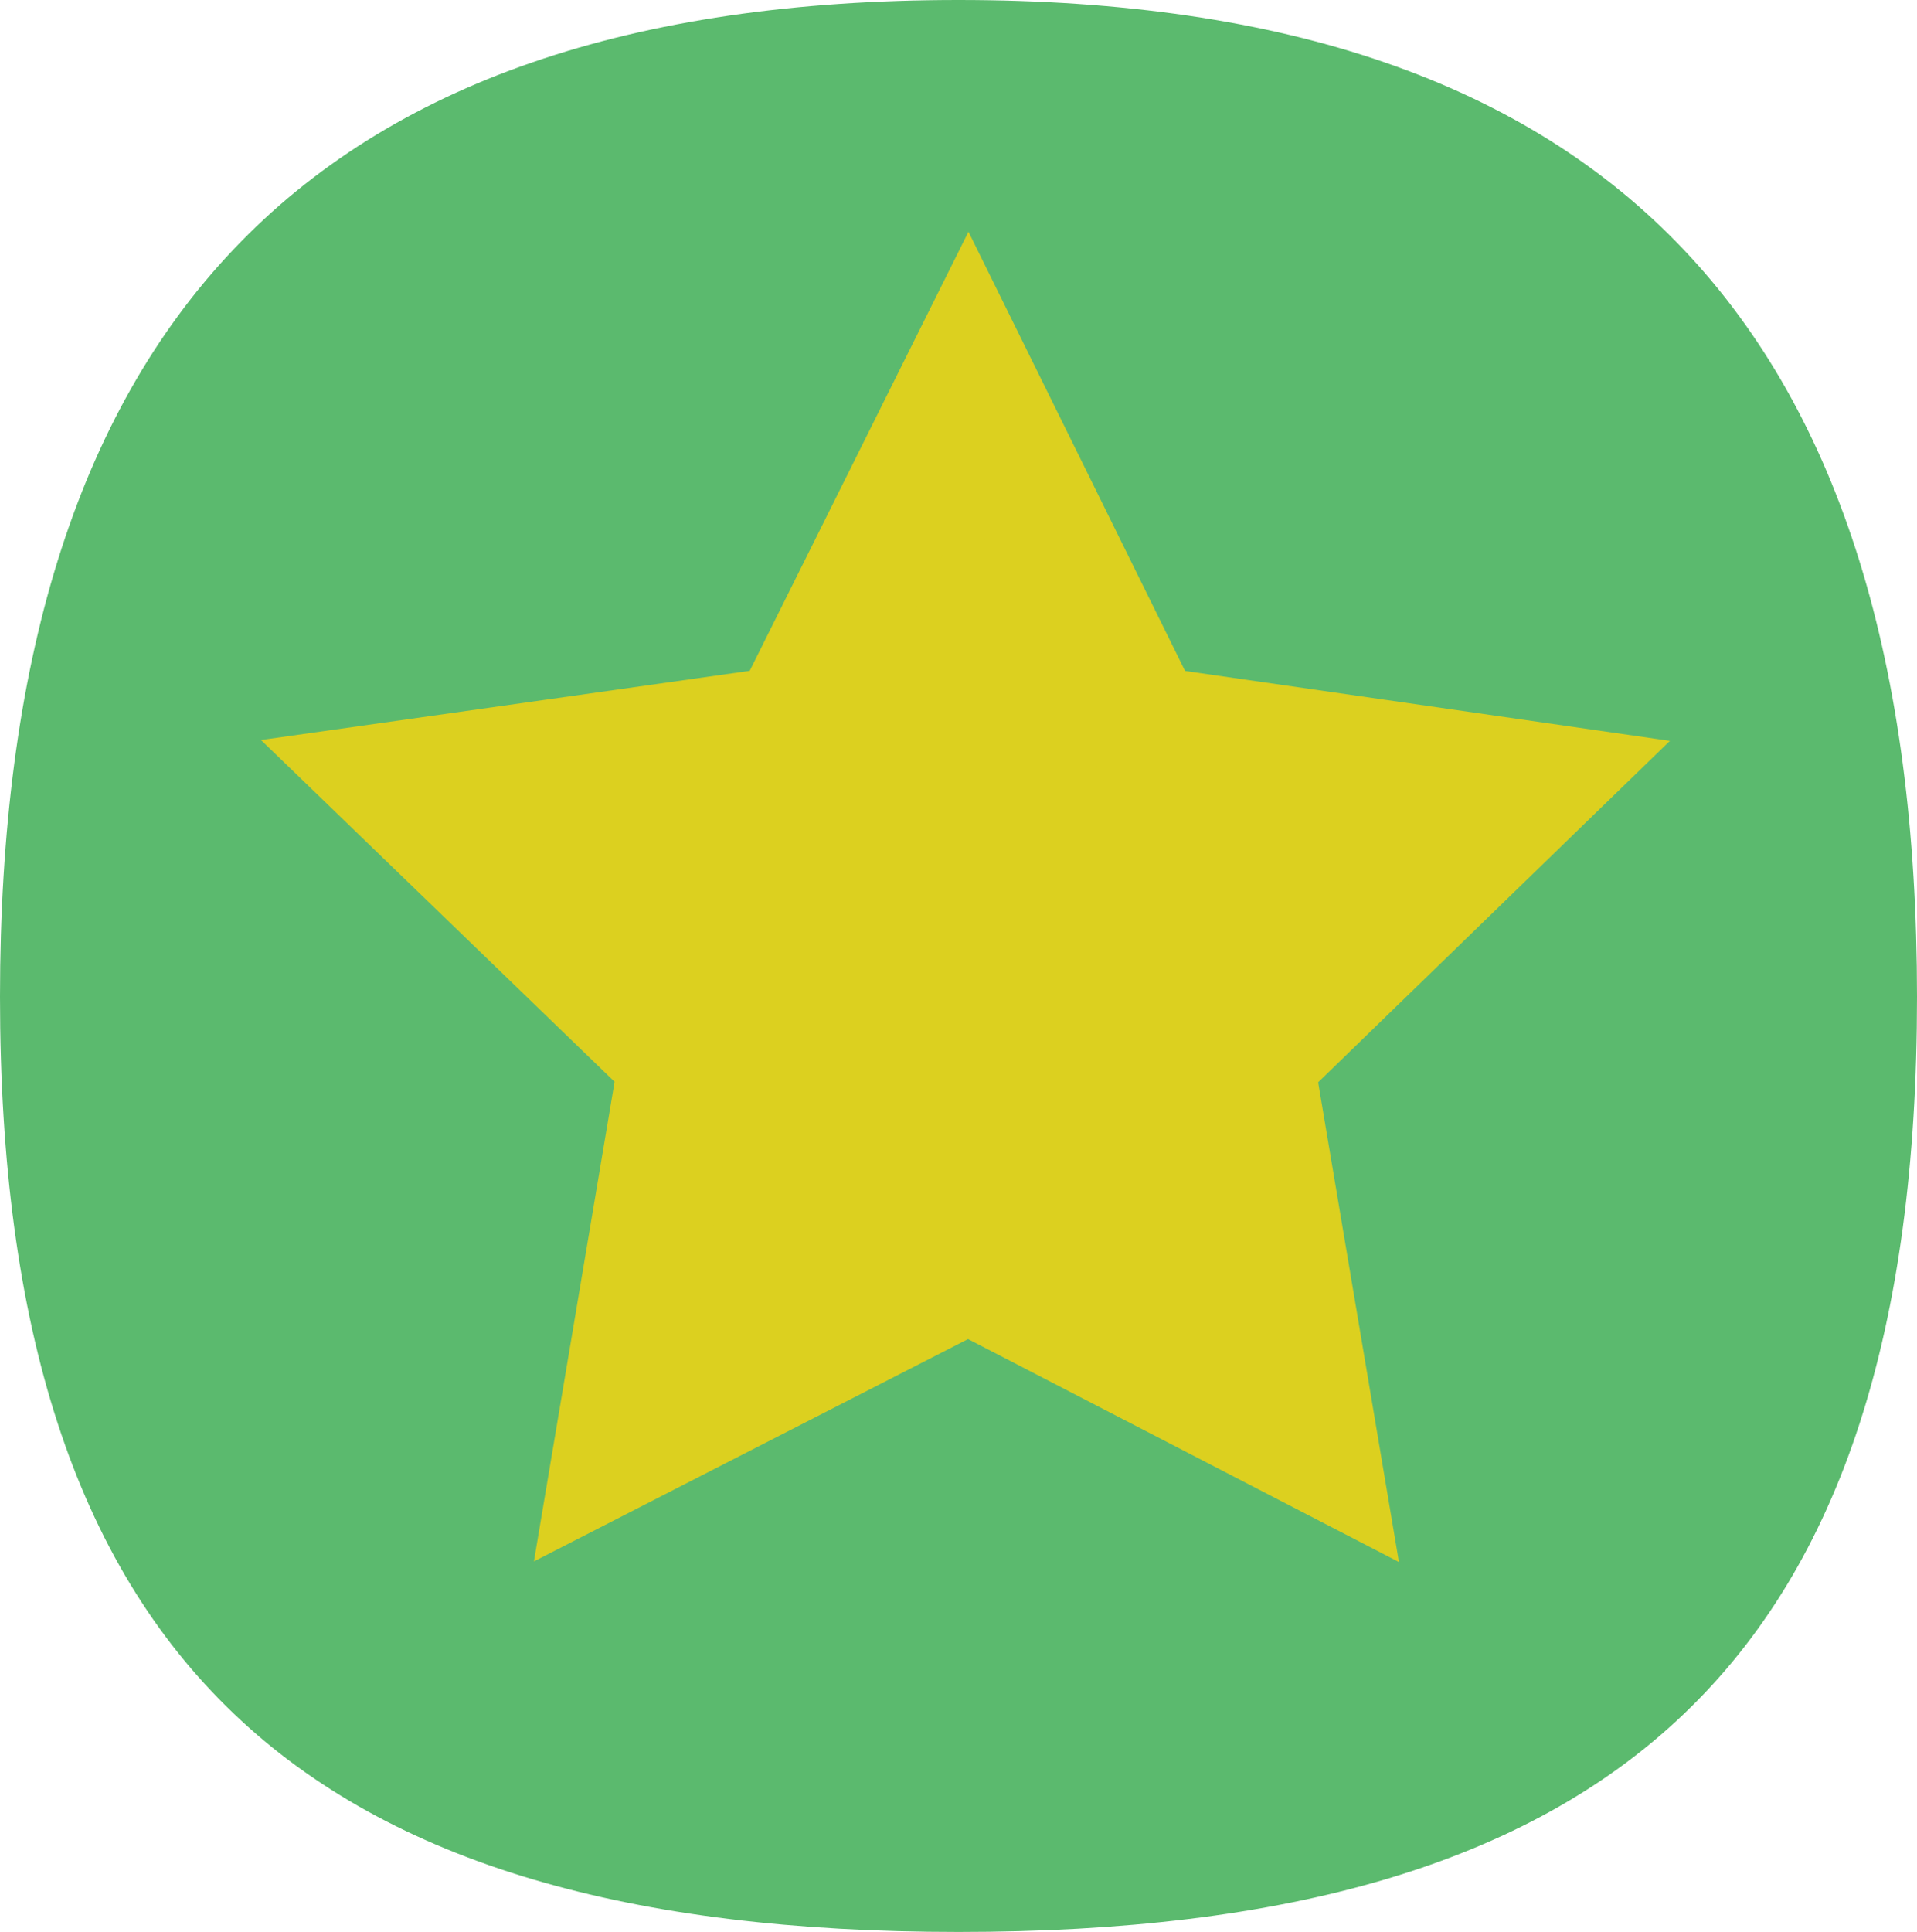
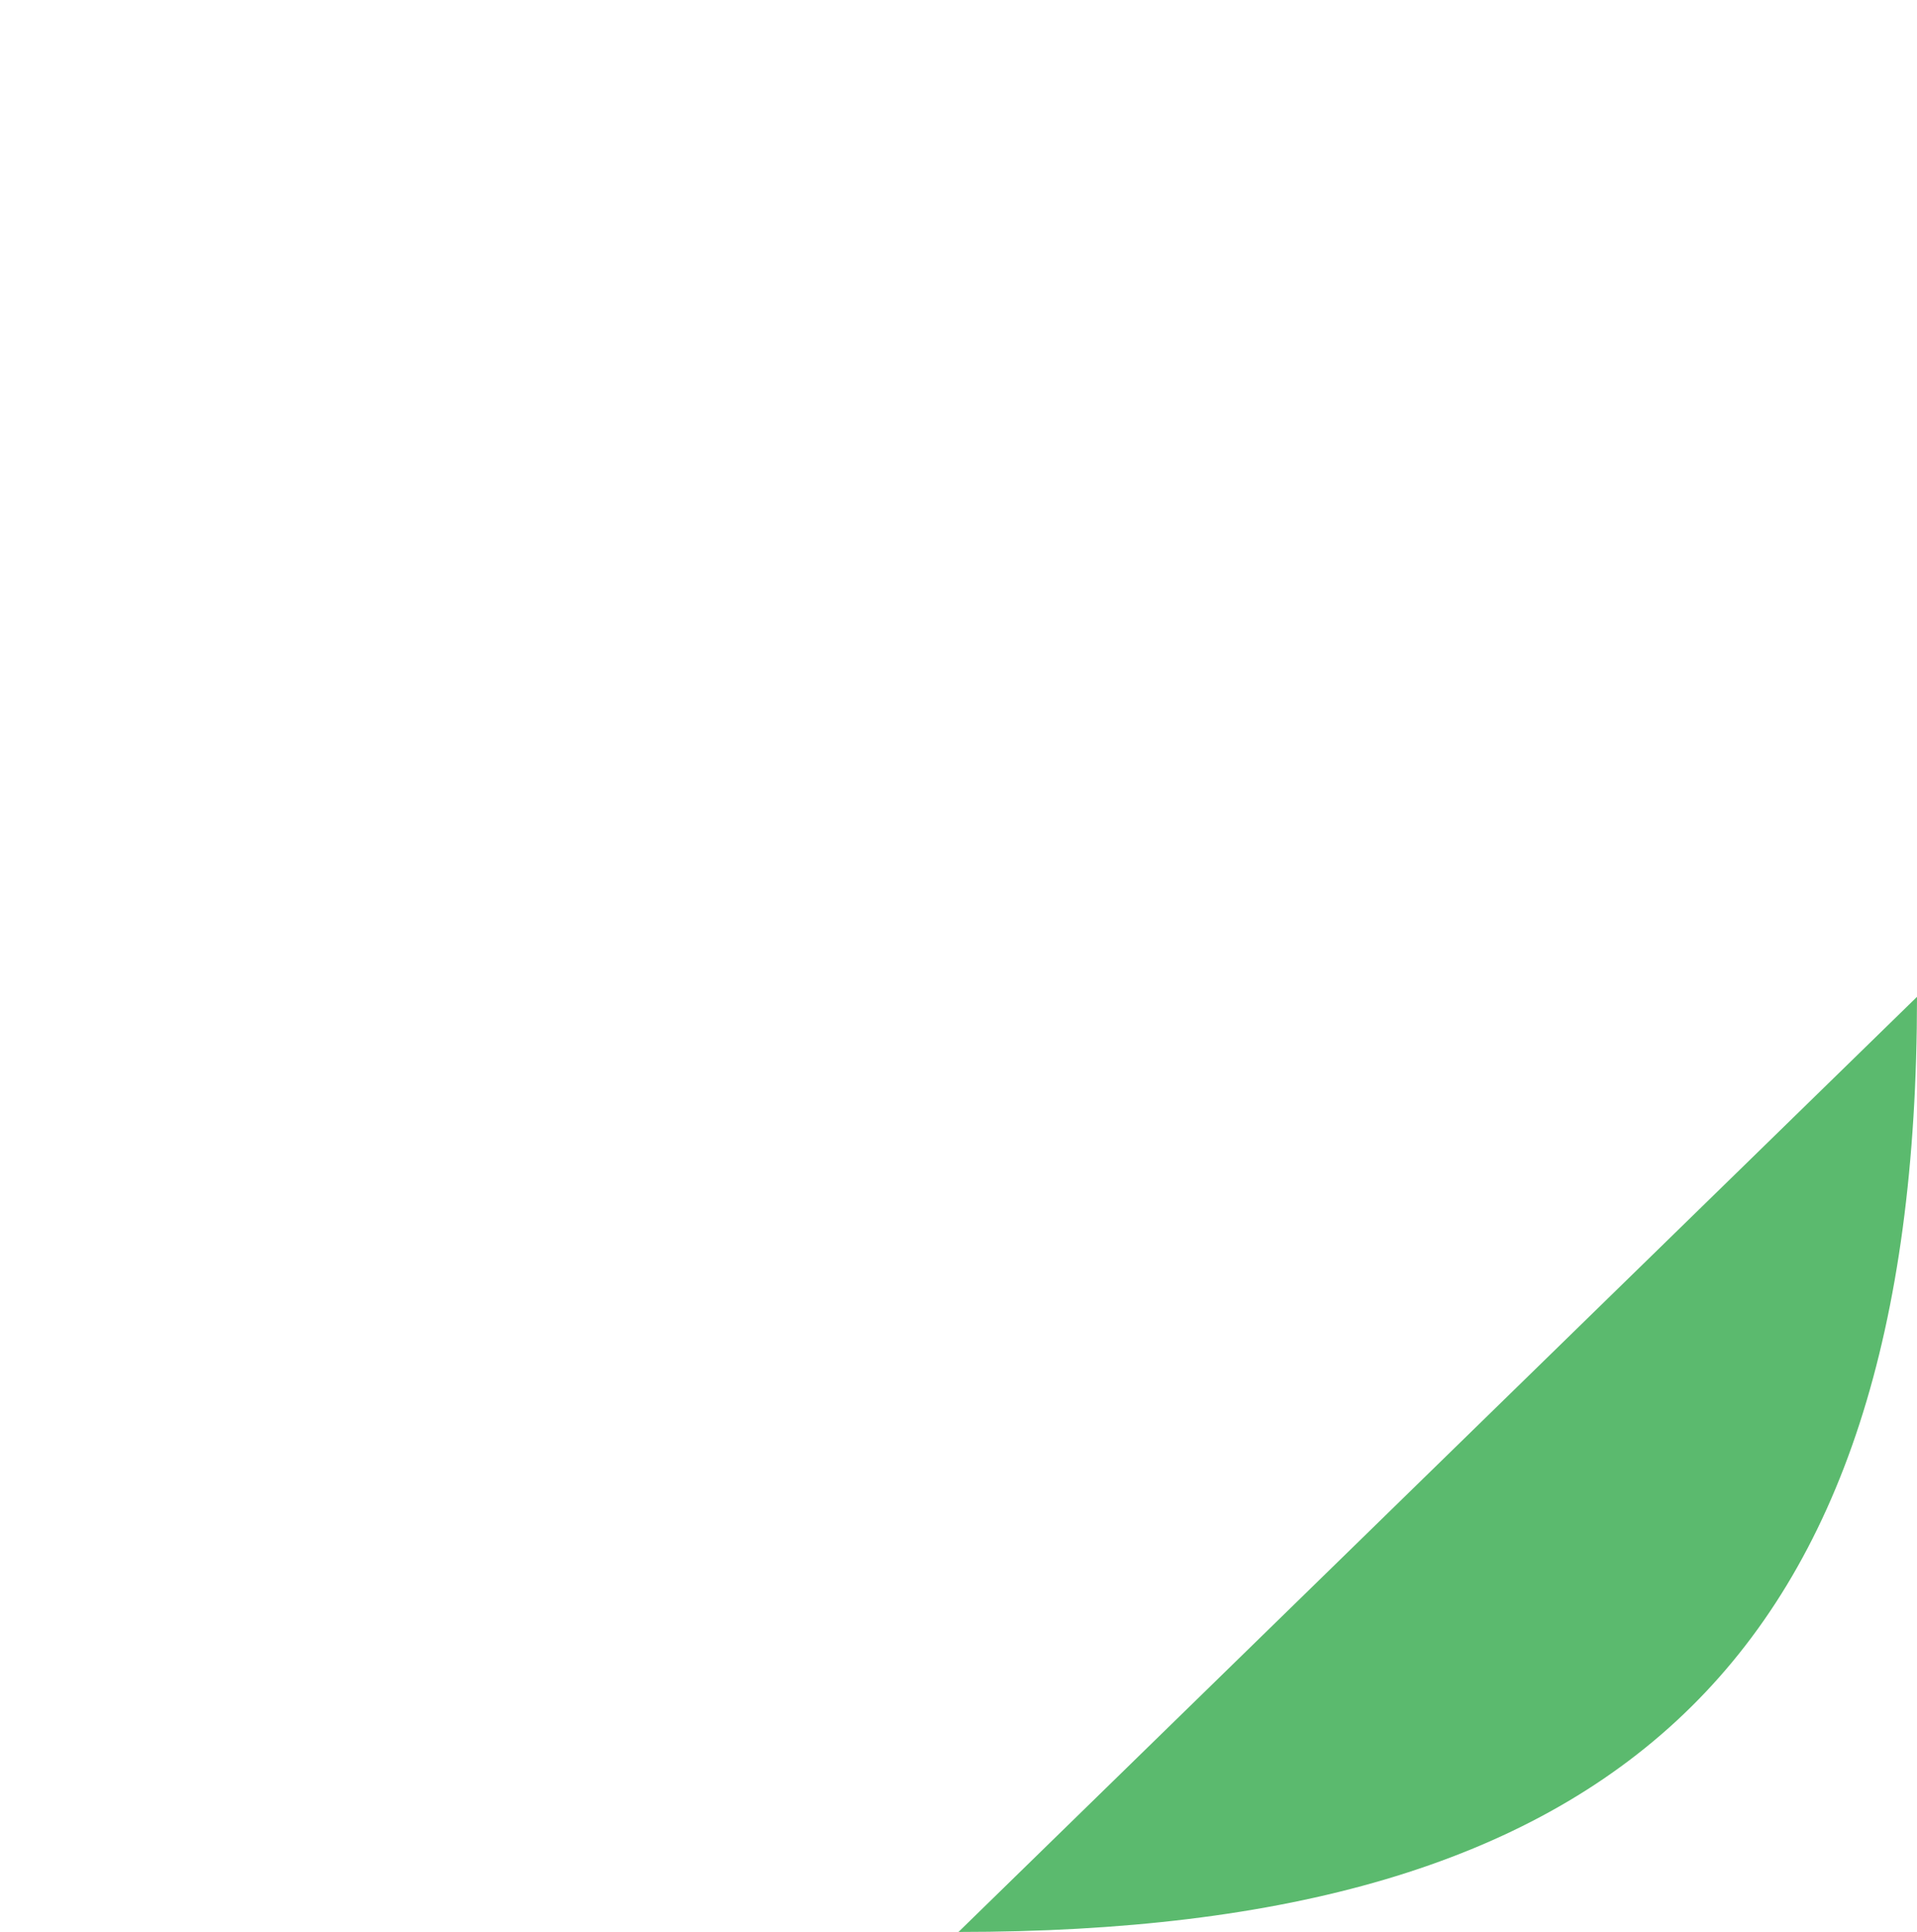
<svg xmlns="http://www.w3.org/2000/svg" id="Calque_1" data-name="Calque 1" viewBox="0 0 31.68 31.92">
  <defs>
    <style>.cls-1{fill:#5bba6e;}.cls-2{fill:#dcd01f;stroke:#dcd01f;stroke-miterlimit:10;stroke-width:2px;}</style>
  </defs>
  <title>picto-diff-3</title>
-   <path class="cls-1" d="M31.68,16.47c0,11-5,15.45-15.84,15.45S0,27.43,0,16.47,5,0,15.84,0,31.68,5.51,31.68,16.47" />
-   <path class="cls-2" d="M16,6.08,18.92,12l6.52.94-4.73,4.59L21.8,24,16,21l-5.86,3,1.09-6.48L6.48,12.93,13.05,12Z" />
+   <path class="cls-1" d="M31.68,16.47c0,11-5,15.45-15.84,15.45" />
</svg>